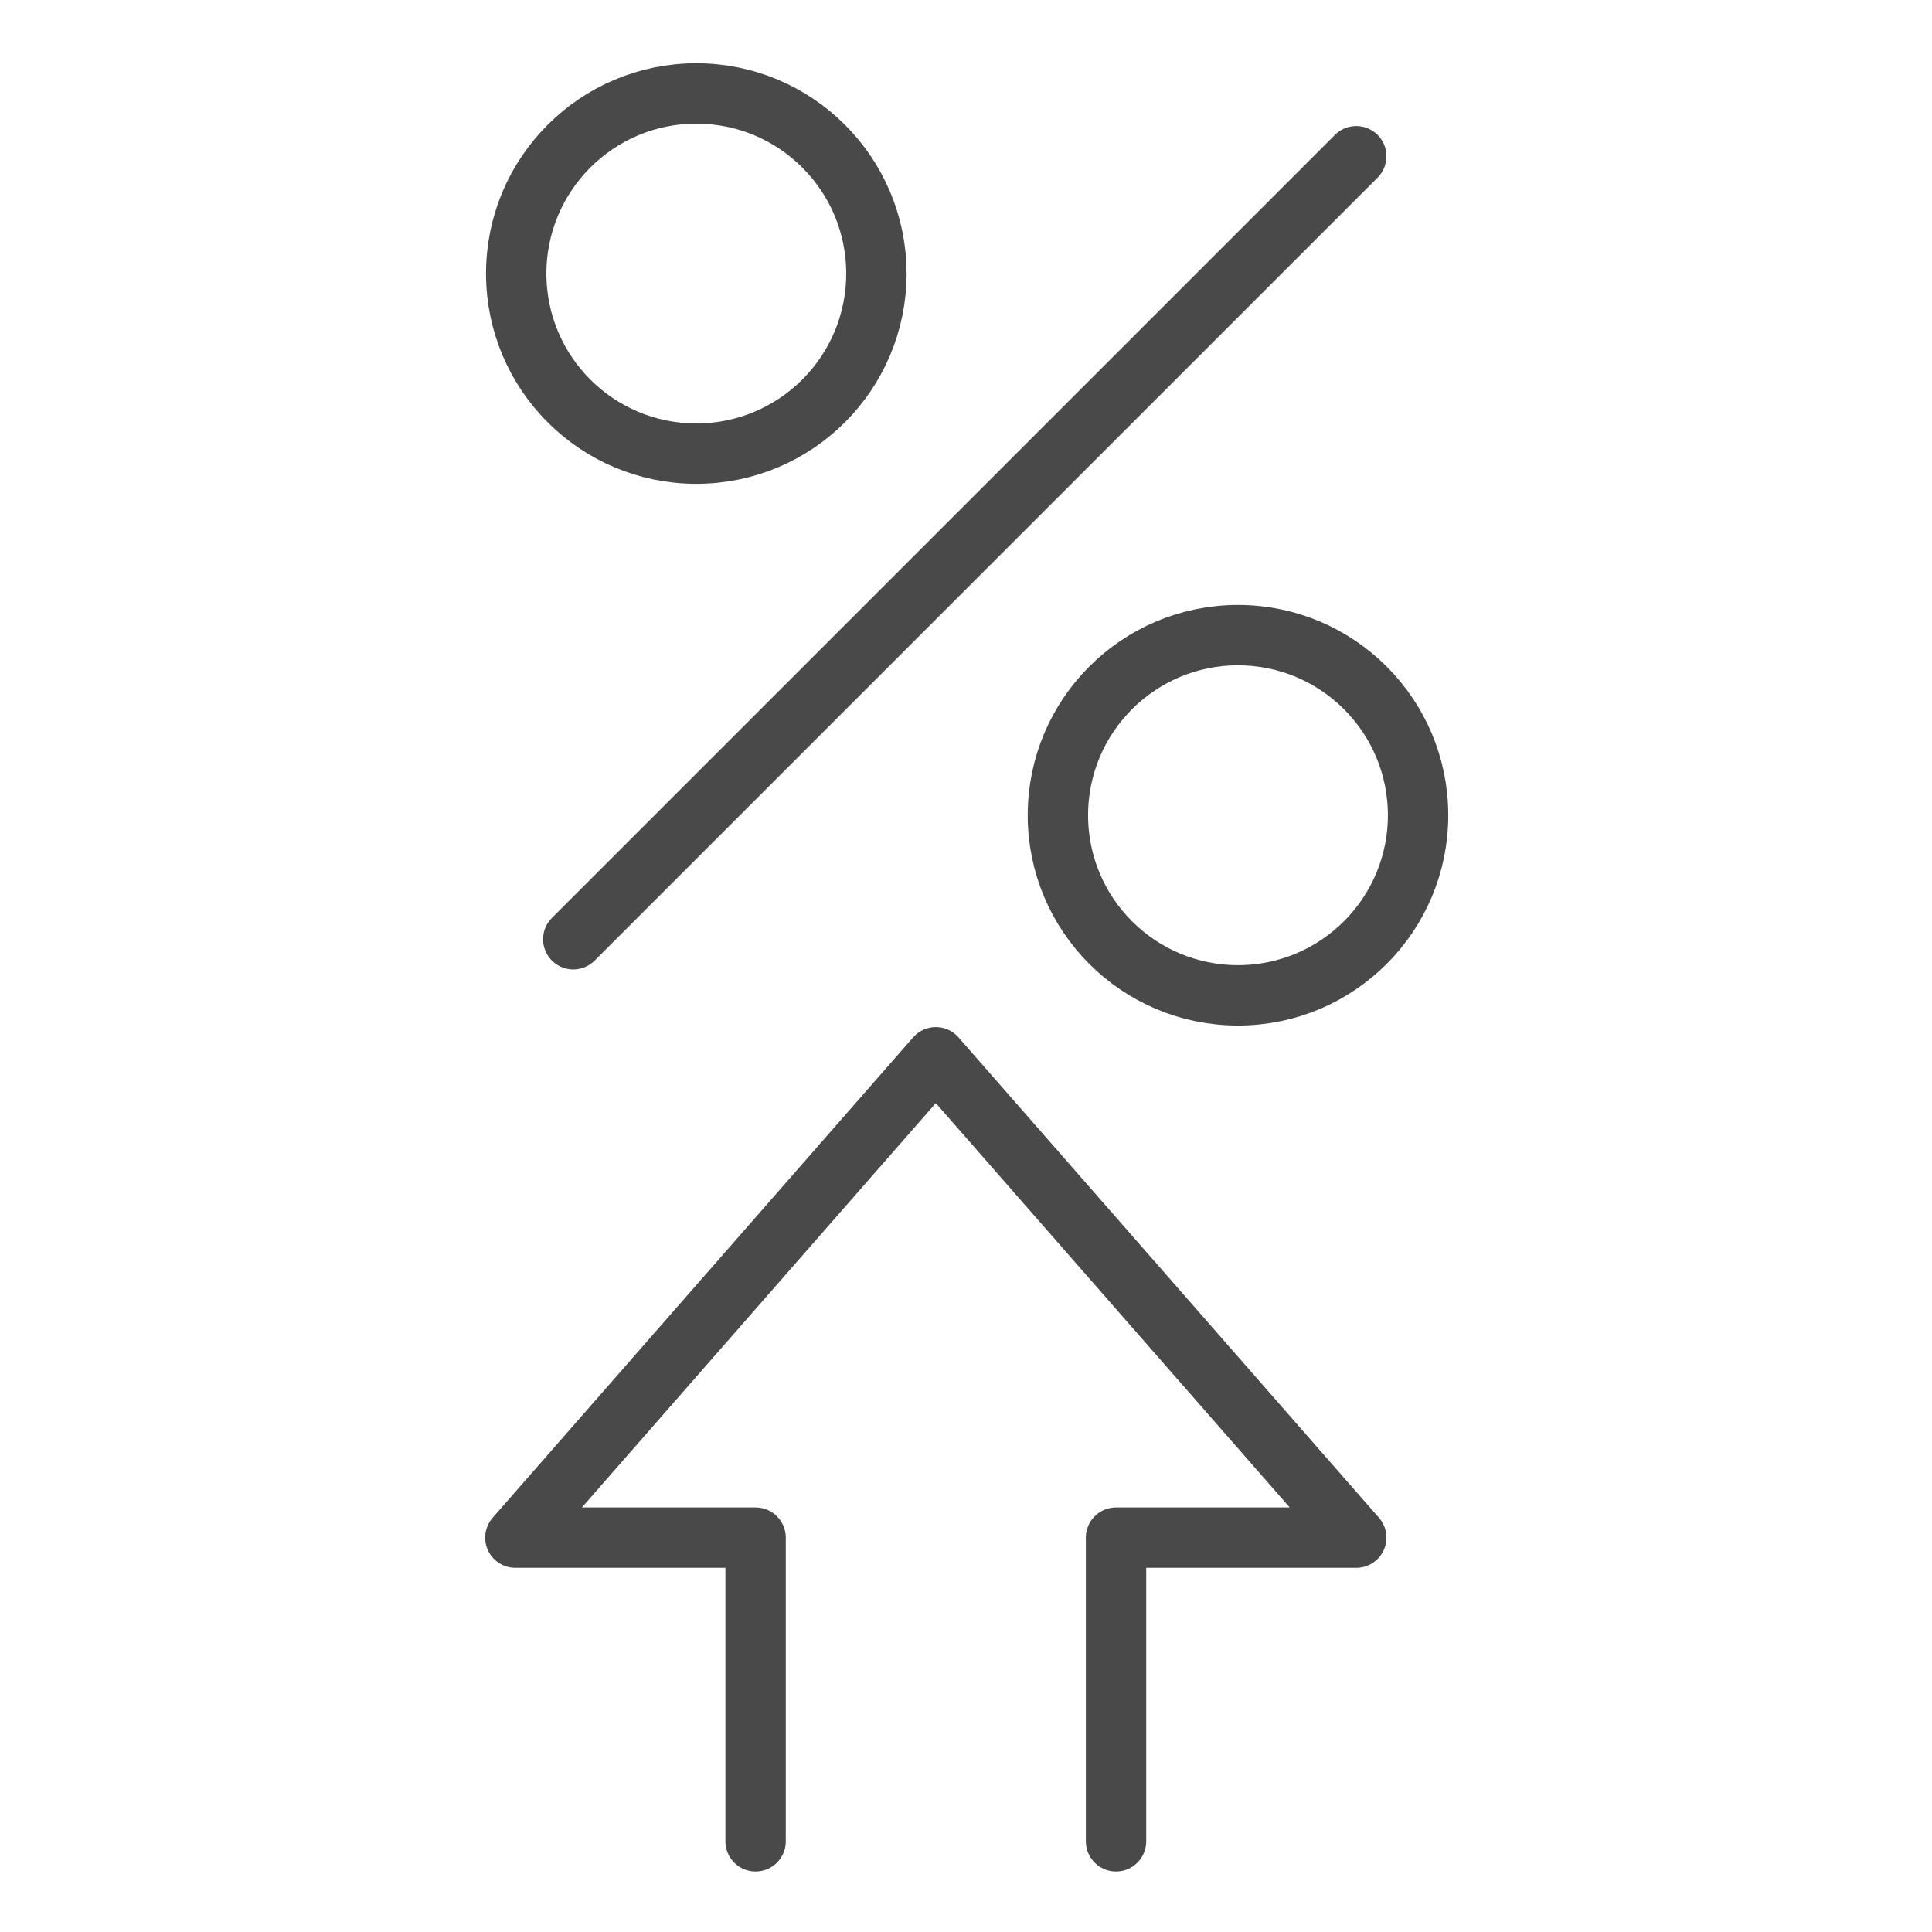
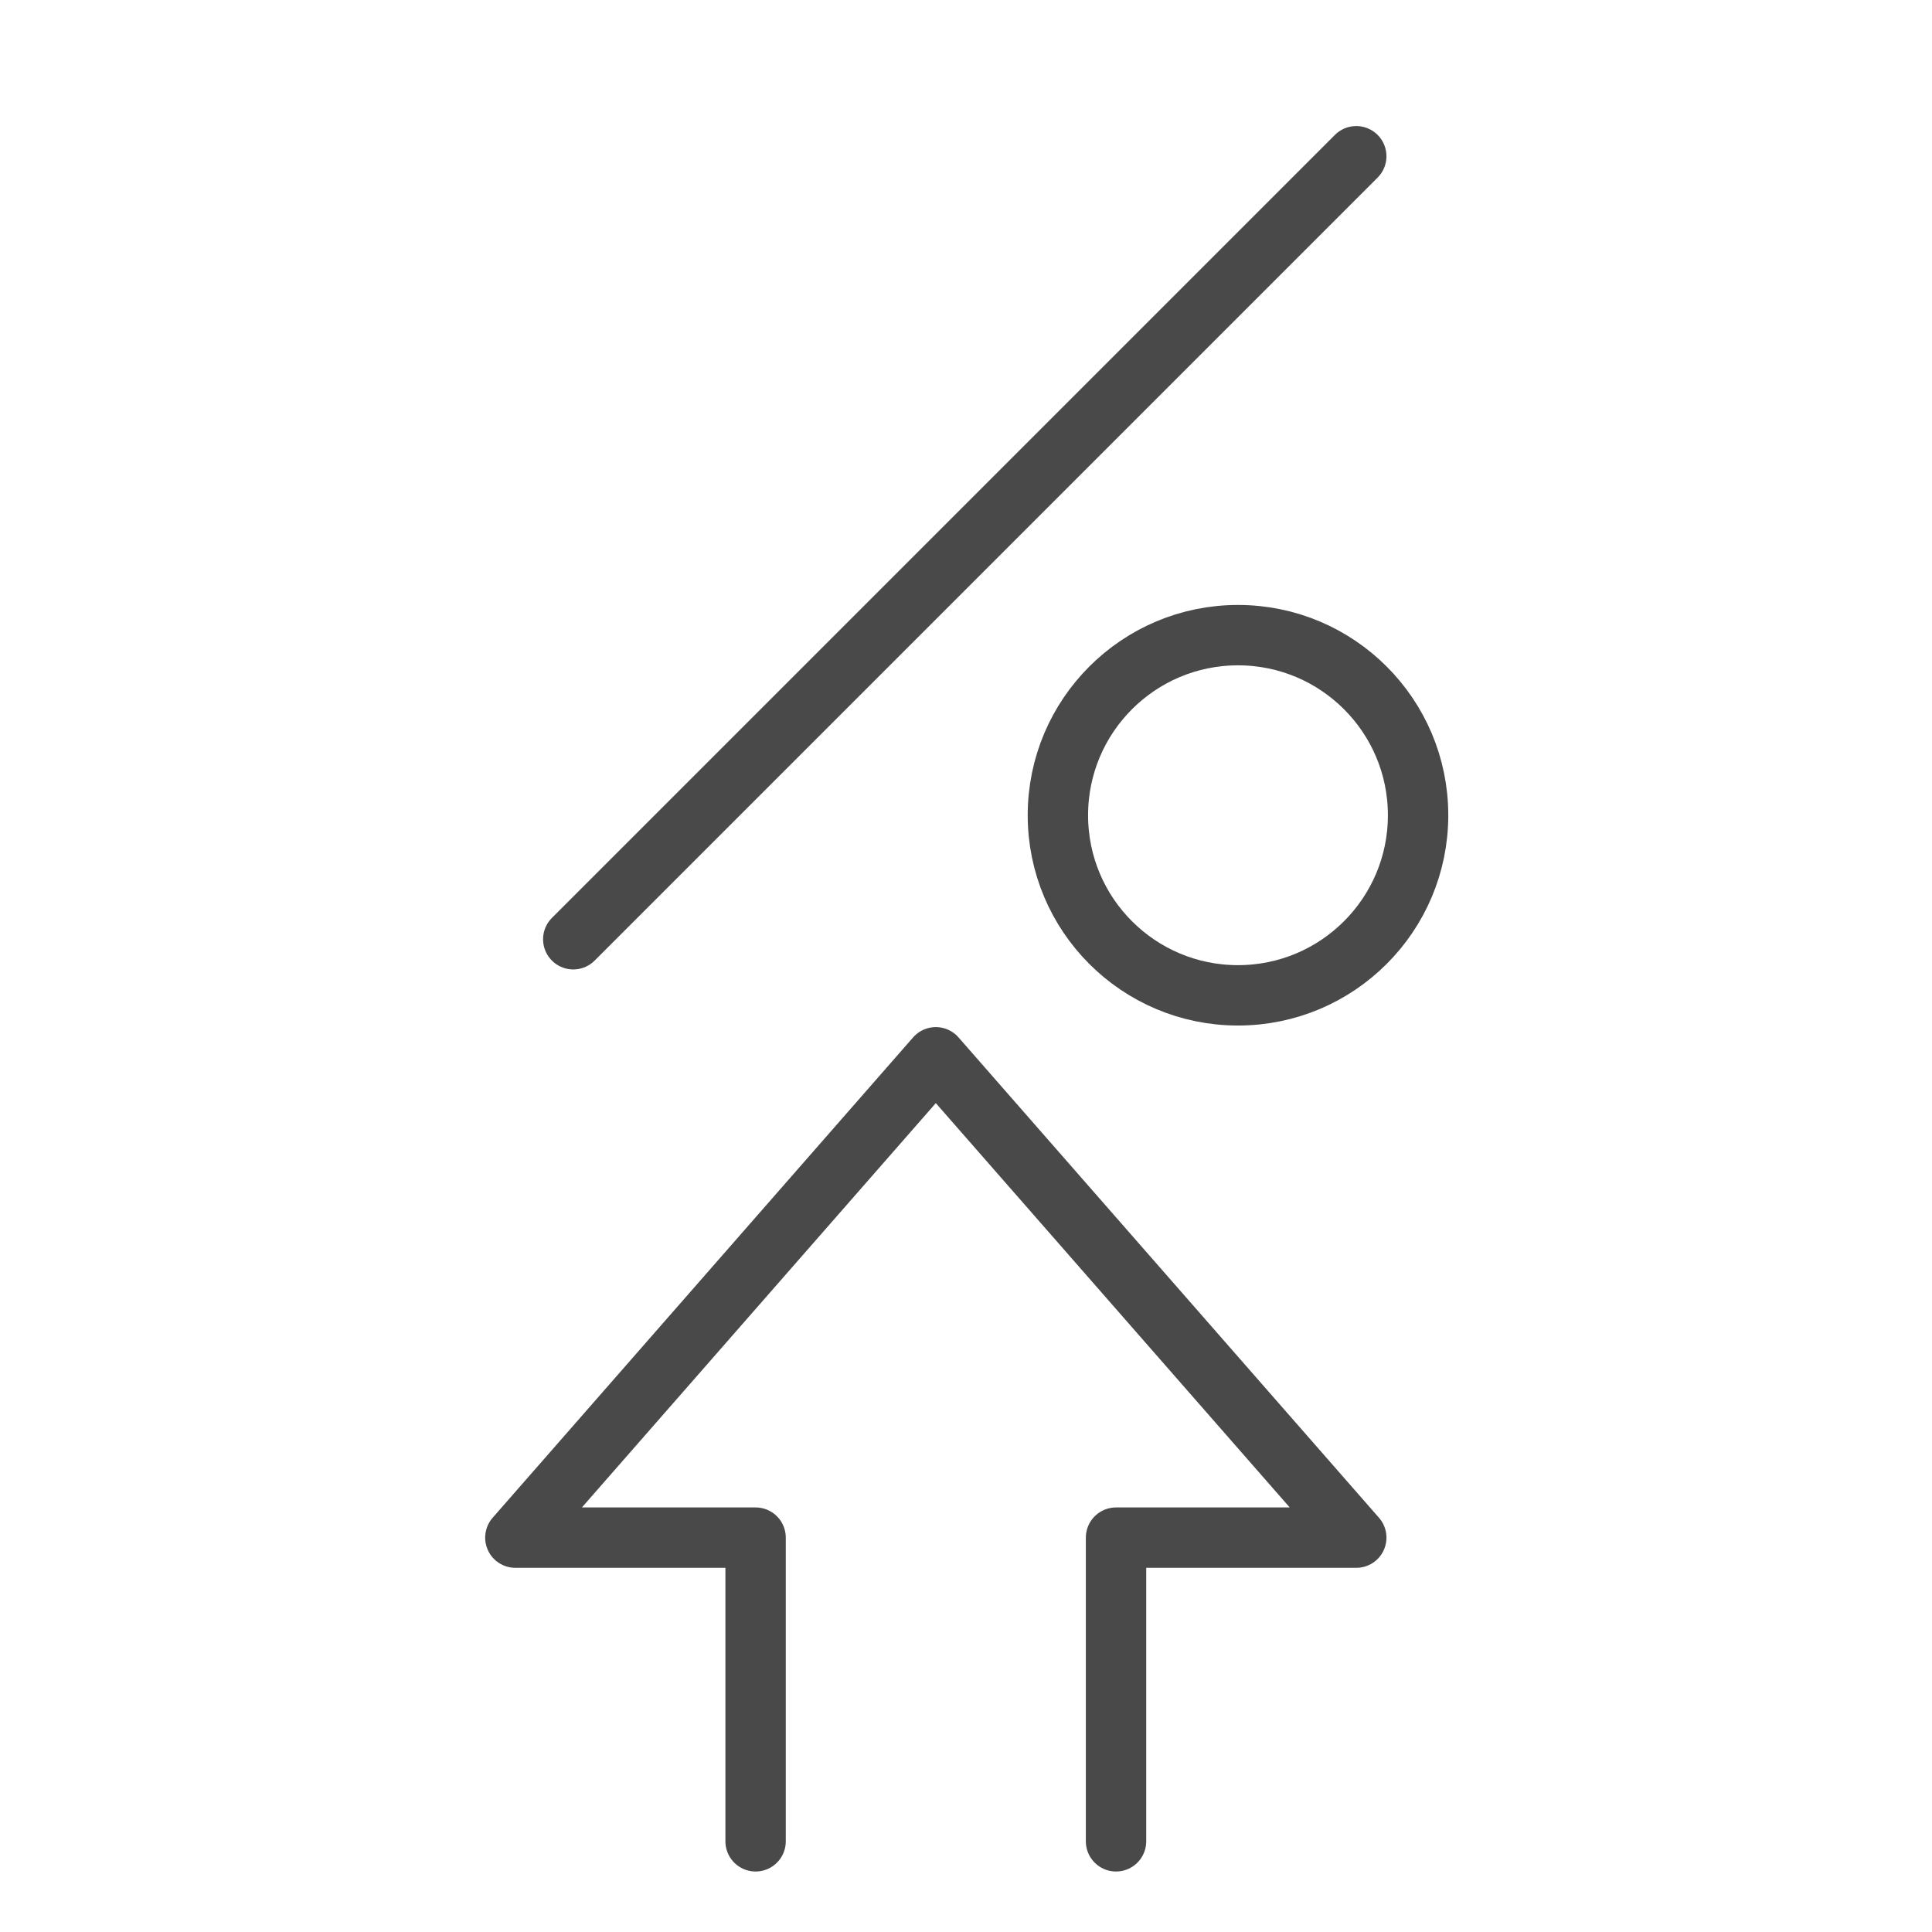
<svg xmlns="http://www.w3.org/2000/svg" xmlns:xlink="http://www.w3.org/1999/xlink" width="32" height="32" viewBox="0 0 32 32">
  <defs>
    <symbol id="a" data-name="48x48_Guide" viewBox="0 0 32 32">
      <g opacity="0">
-         <rect width="32" height="32" fill="#494949" opacity="0.5" />
-         <rect x="1.011" y="1.011" width="30" height="30" fill="red" opacity="0.25" />
-       </g>
+         </g>
    </symbol>
  </defs>
  <title>BusienssOnlineSaver--CompetitiveInterestRate_32_Icon</title>
  <use width="32" height="32" xlink:href="#a" />
  <g>
    <circle cx="20.505" cy="13.503" r="2.983" fill="none" stroke="#494949" stroke-linecap="round" stroke-linejoin="round" />
-     <circle cx="11.533" cy="4.531" r="2.983" fill="none" stroke="#494949" stroke-linecap="round" stroke-linejoin="round" />
    <line x1="9.495" y1="15.557" x2="22.464" y2="2.588" fill="none" stroke="#494949" stroke-linecap="round" stroke-linejoin="round" />
  </g>
  <polyline points="12.515 30.498 12.515 25.468 8.536 25.468 15.5 17.512 22.464 25.468 18.485 25.468 18.485 30.498" fill="none" stroke="#494949" stroke-linecap="round" stroke-linejoin="round" />
</svg>